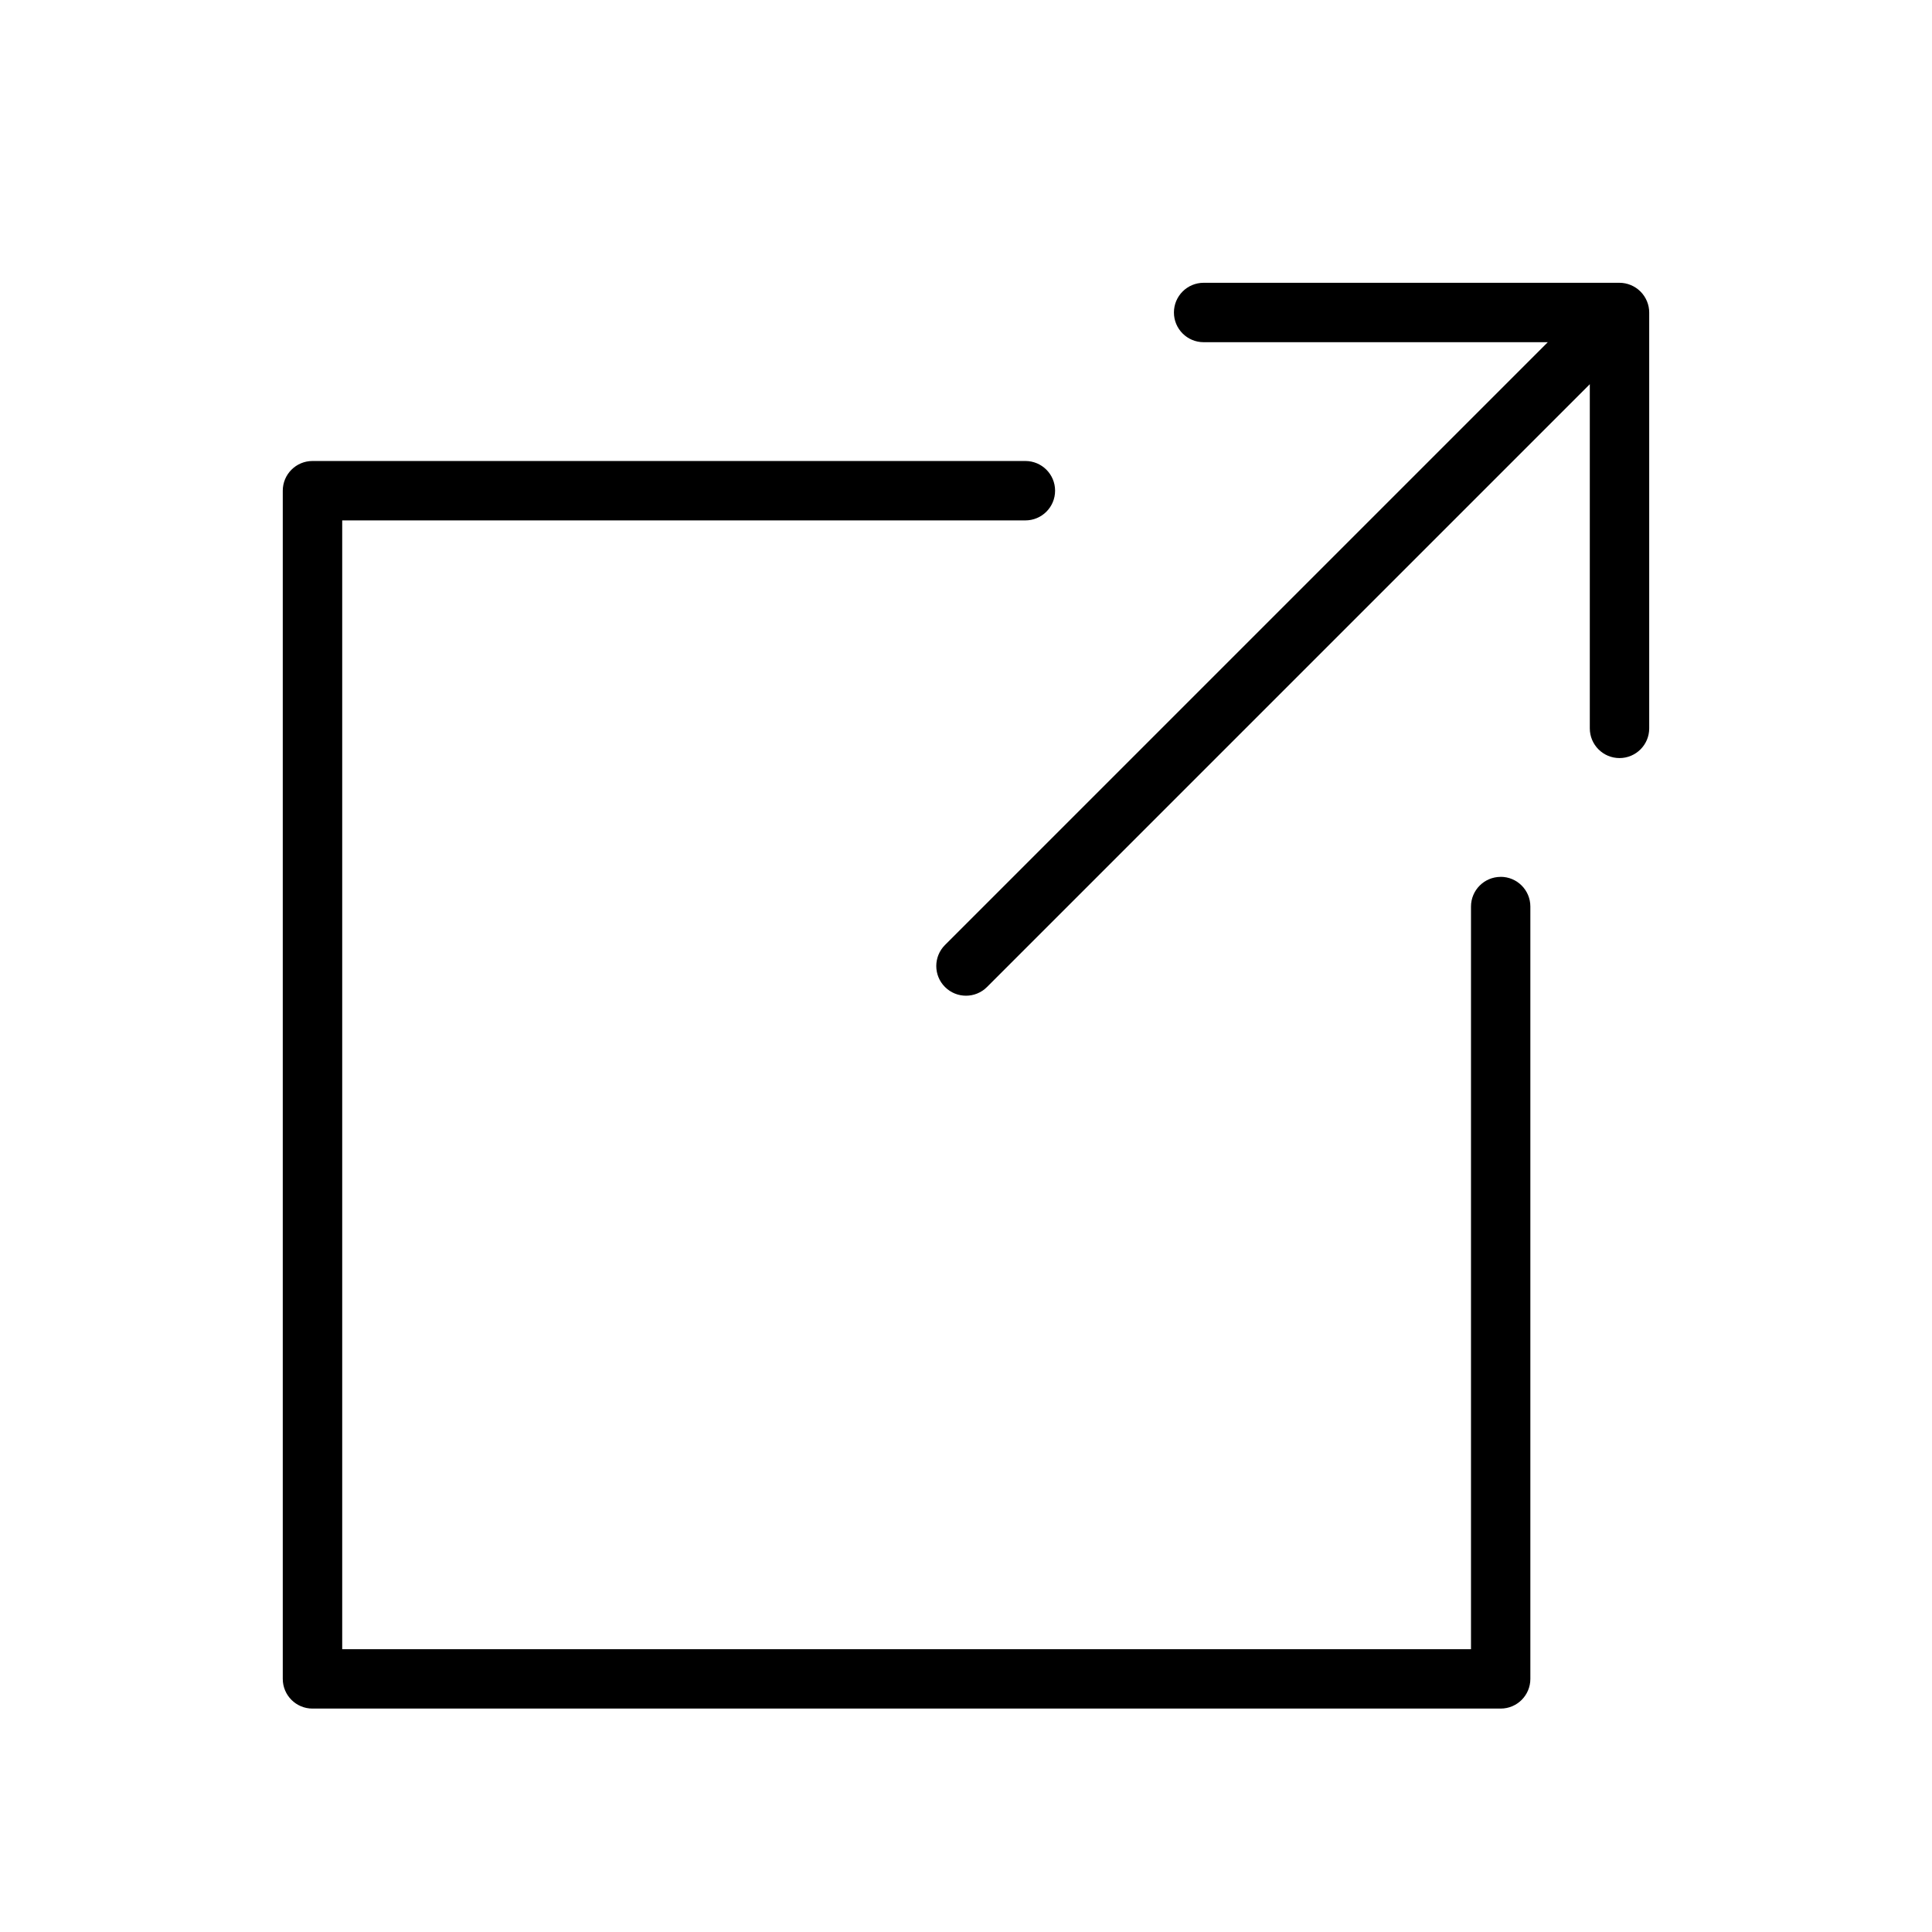
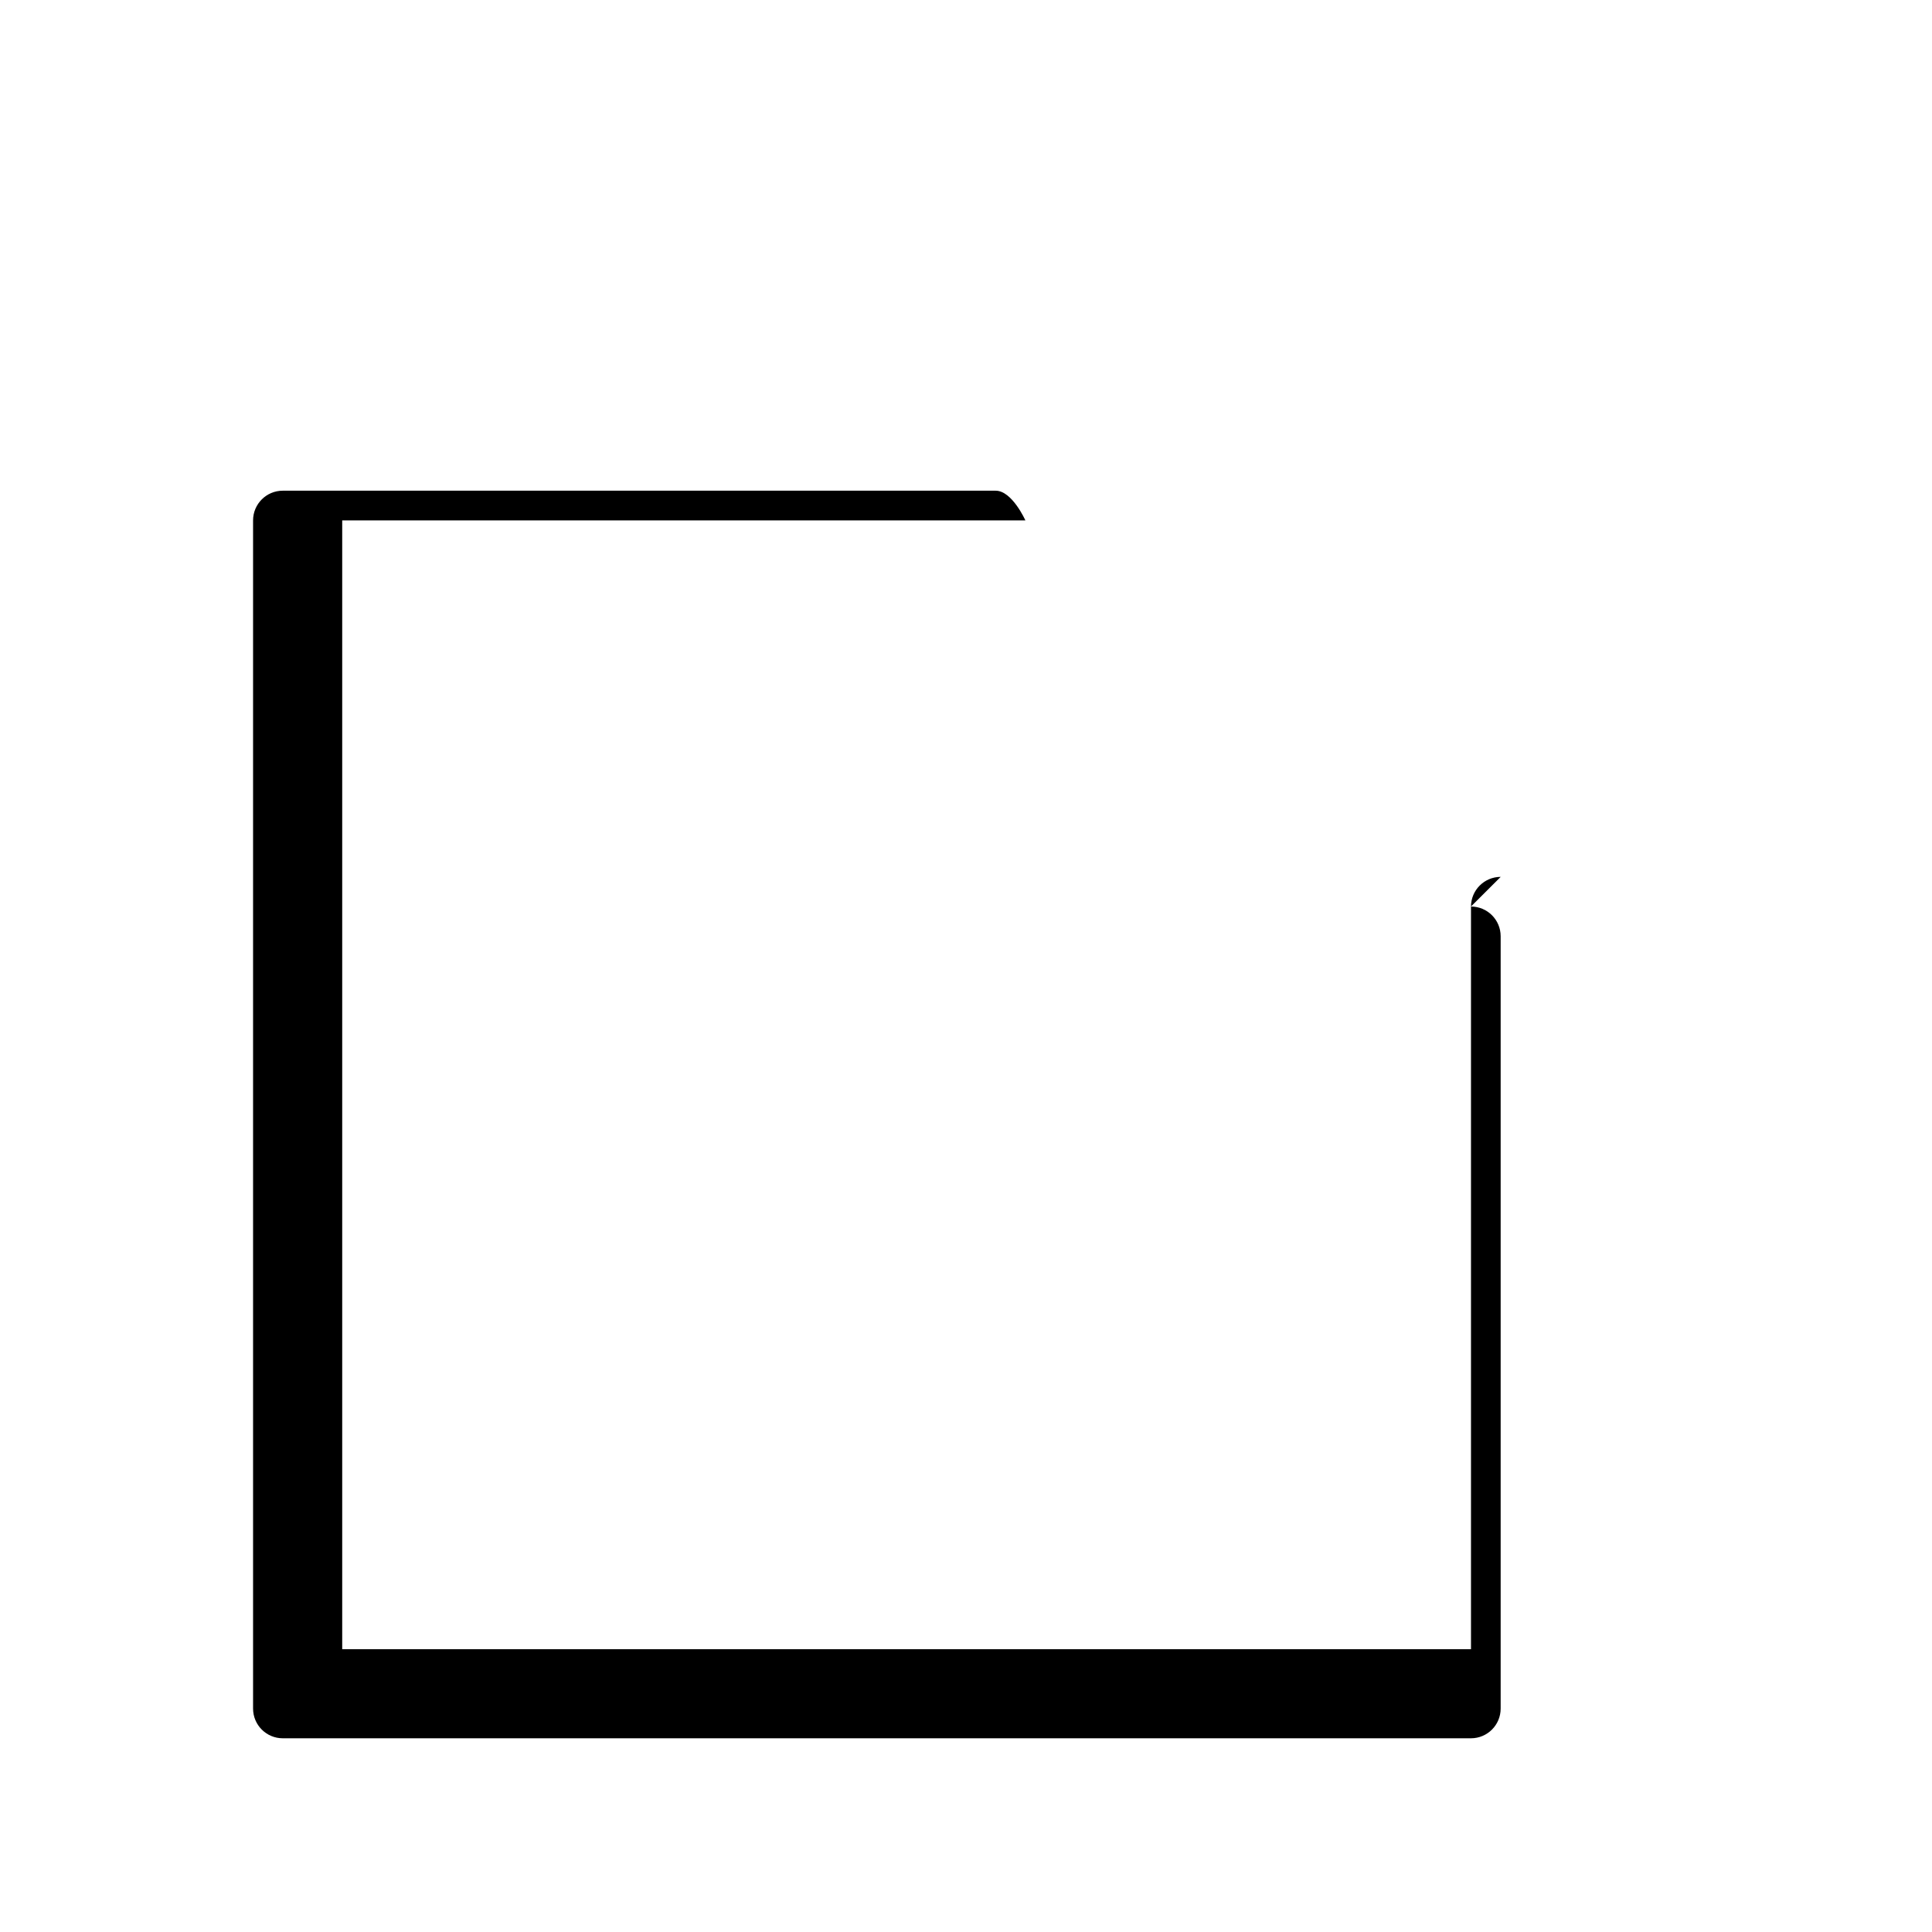
<svg xmlns="http://www.w3.org/2000/svg" fill="#000000" width="800px" height="800px" version="1.1" viewBox="144 144 512 512">
  <g>
-     <path d="m541.7 376.38c-4.352 0-7.871 3.527-7.871 7.871v196.8h-299.14v-299.14h181.05c4.352 0 7.871-3.527 7.871-7.871s-3.519-7.871-7.871-7.871h-188.93c-4.344 0-7.871 3.527-7.871 7.871v314.88c0 4.352 3.527 7.871 7.871 7.871h314.88c4.352 0 7.871-3.519 7.871-7.871v-204.68c0-4.344-3.519-7.871-7.871-7.871z" />
-     <path d="m580.45 223.81c-0.805-1.93-2.332-3.457-4.258-4.258-0.961-0.402-1.984-0.609-3.008-0.609h-110.21c-4.352 0-7.871 3.527-7.871 7.871s3.519 7.871 7.871 7.871h91.207l-159.75 159.75c-3.078 3.078-3.078 8.055 0 11.133 1.535 1.531 3.551 2.305 5.566 2.305s4.031-0.77 5.566-2.305l159.75-159.75v91.207c0 4.344 3.519 7.871 7.871 7.871 4.352 0 7.871-3.527 7.871-7.871v-110.21c0-1.023-0.203-2.047-0.605-3.004z" />
+     <path d="m541.7 376.38c-4.352 0-7.871 3.527-7.871 7.871v196.8h-299.14v-299.14h181.05s-3.519-7.871-7.871-7.871h-188.93c-4.344 0-7.871 3.527-7.871 7.871v314.88c0 4.352 3.527 7.871 7.871 7.871h314.88c4.352 0 7.871-3.519 7.871-7.871v-204.68c0-4.344-3.519-7.871-7.871-7.871z" />
  </g>
</svg>